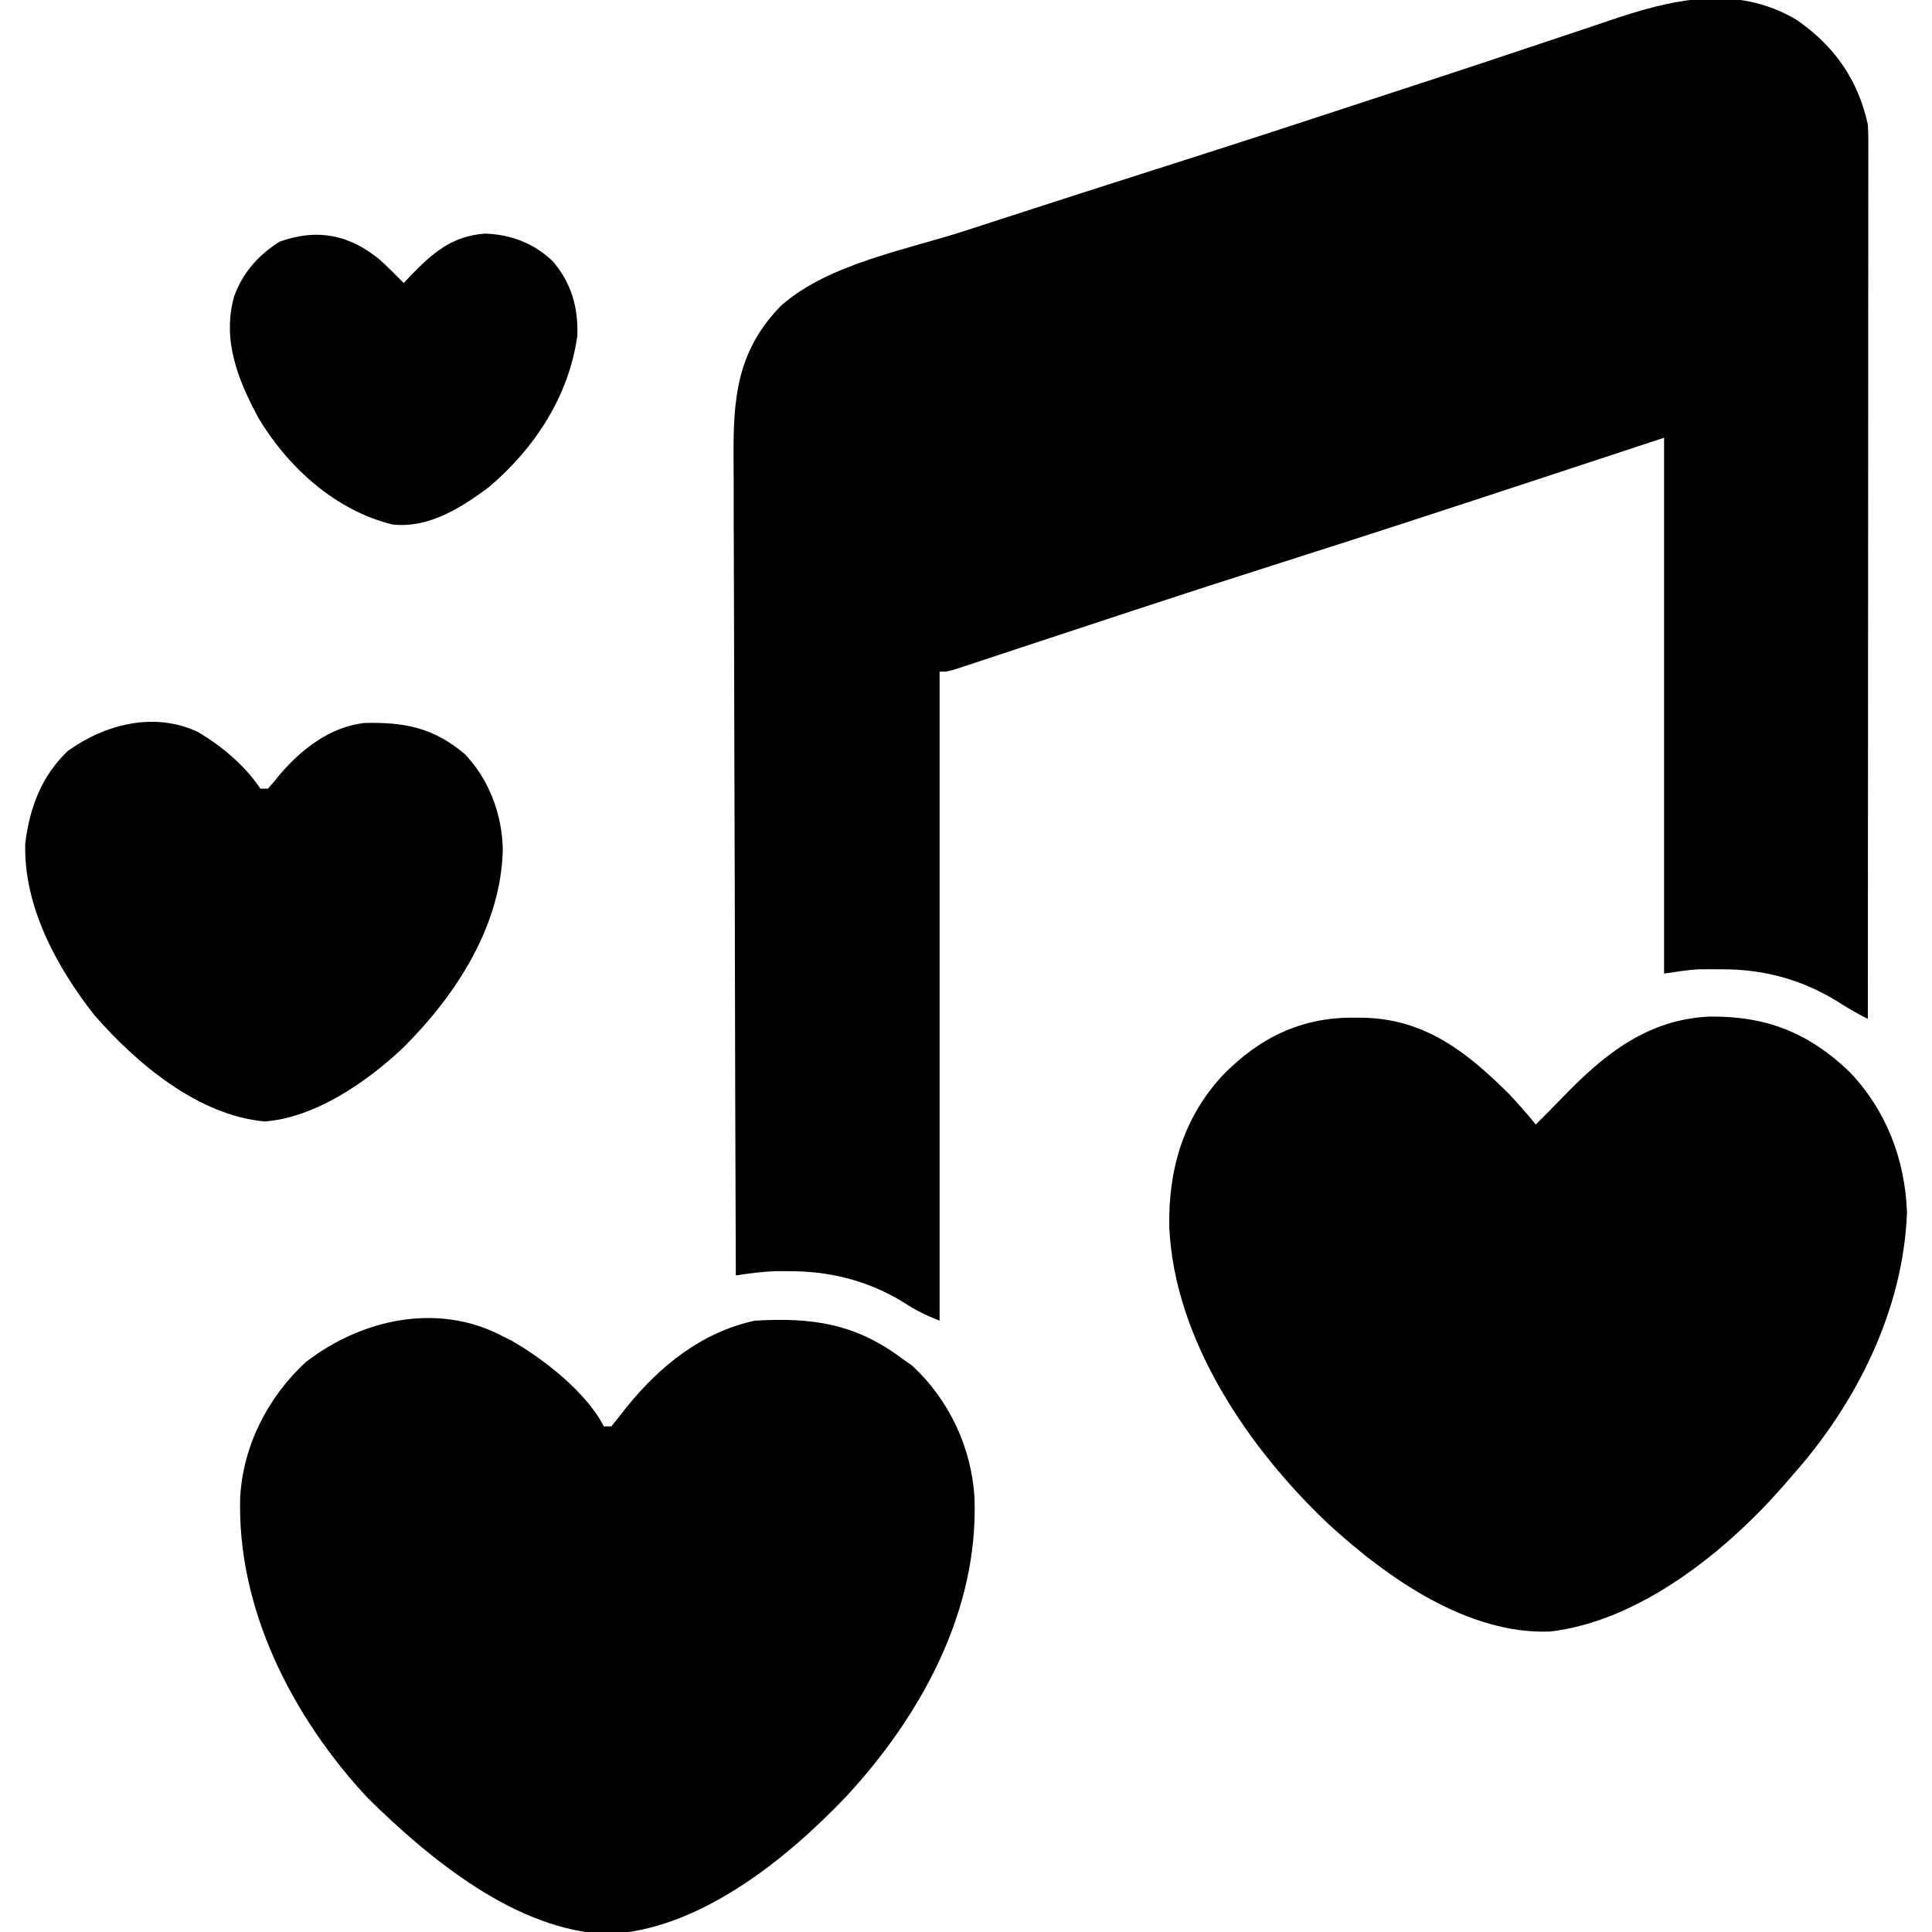
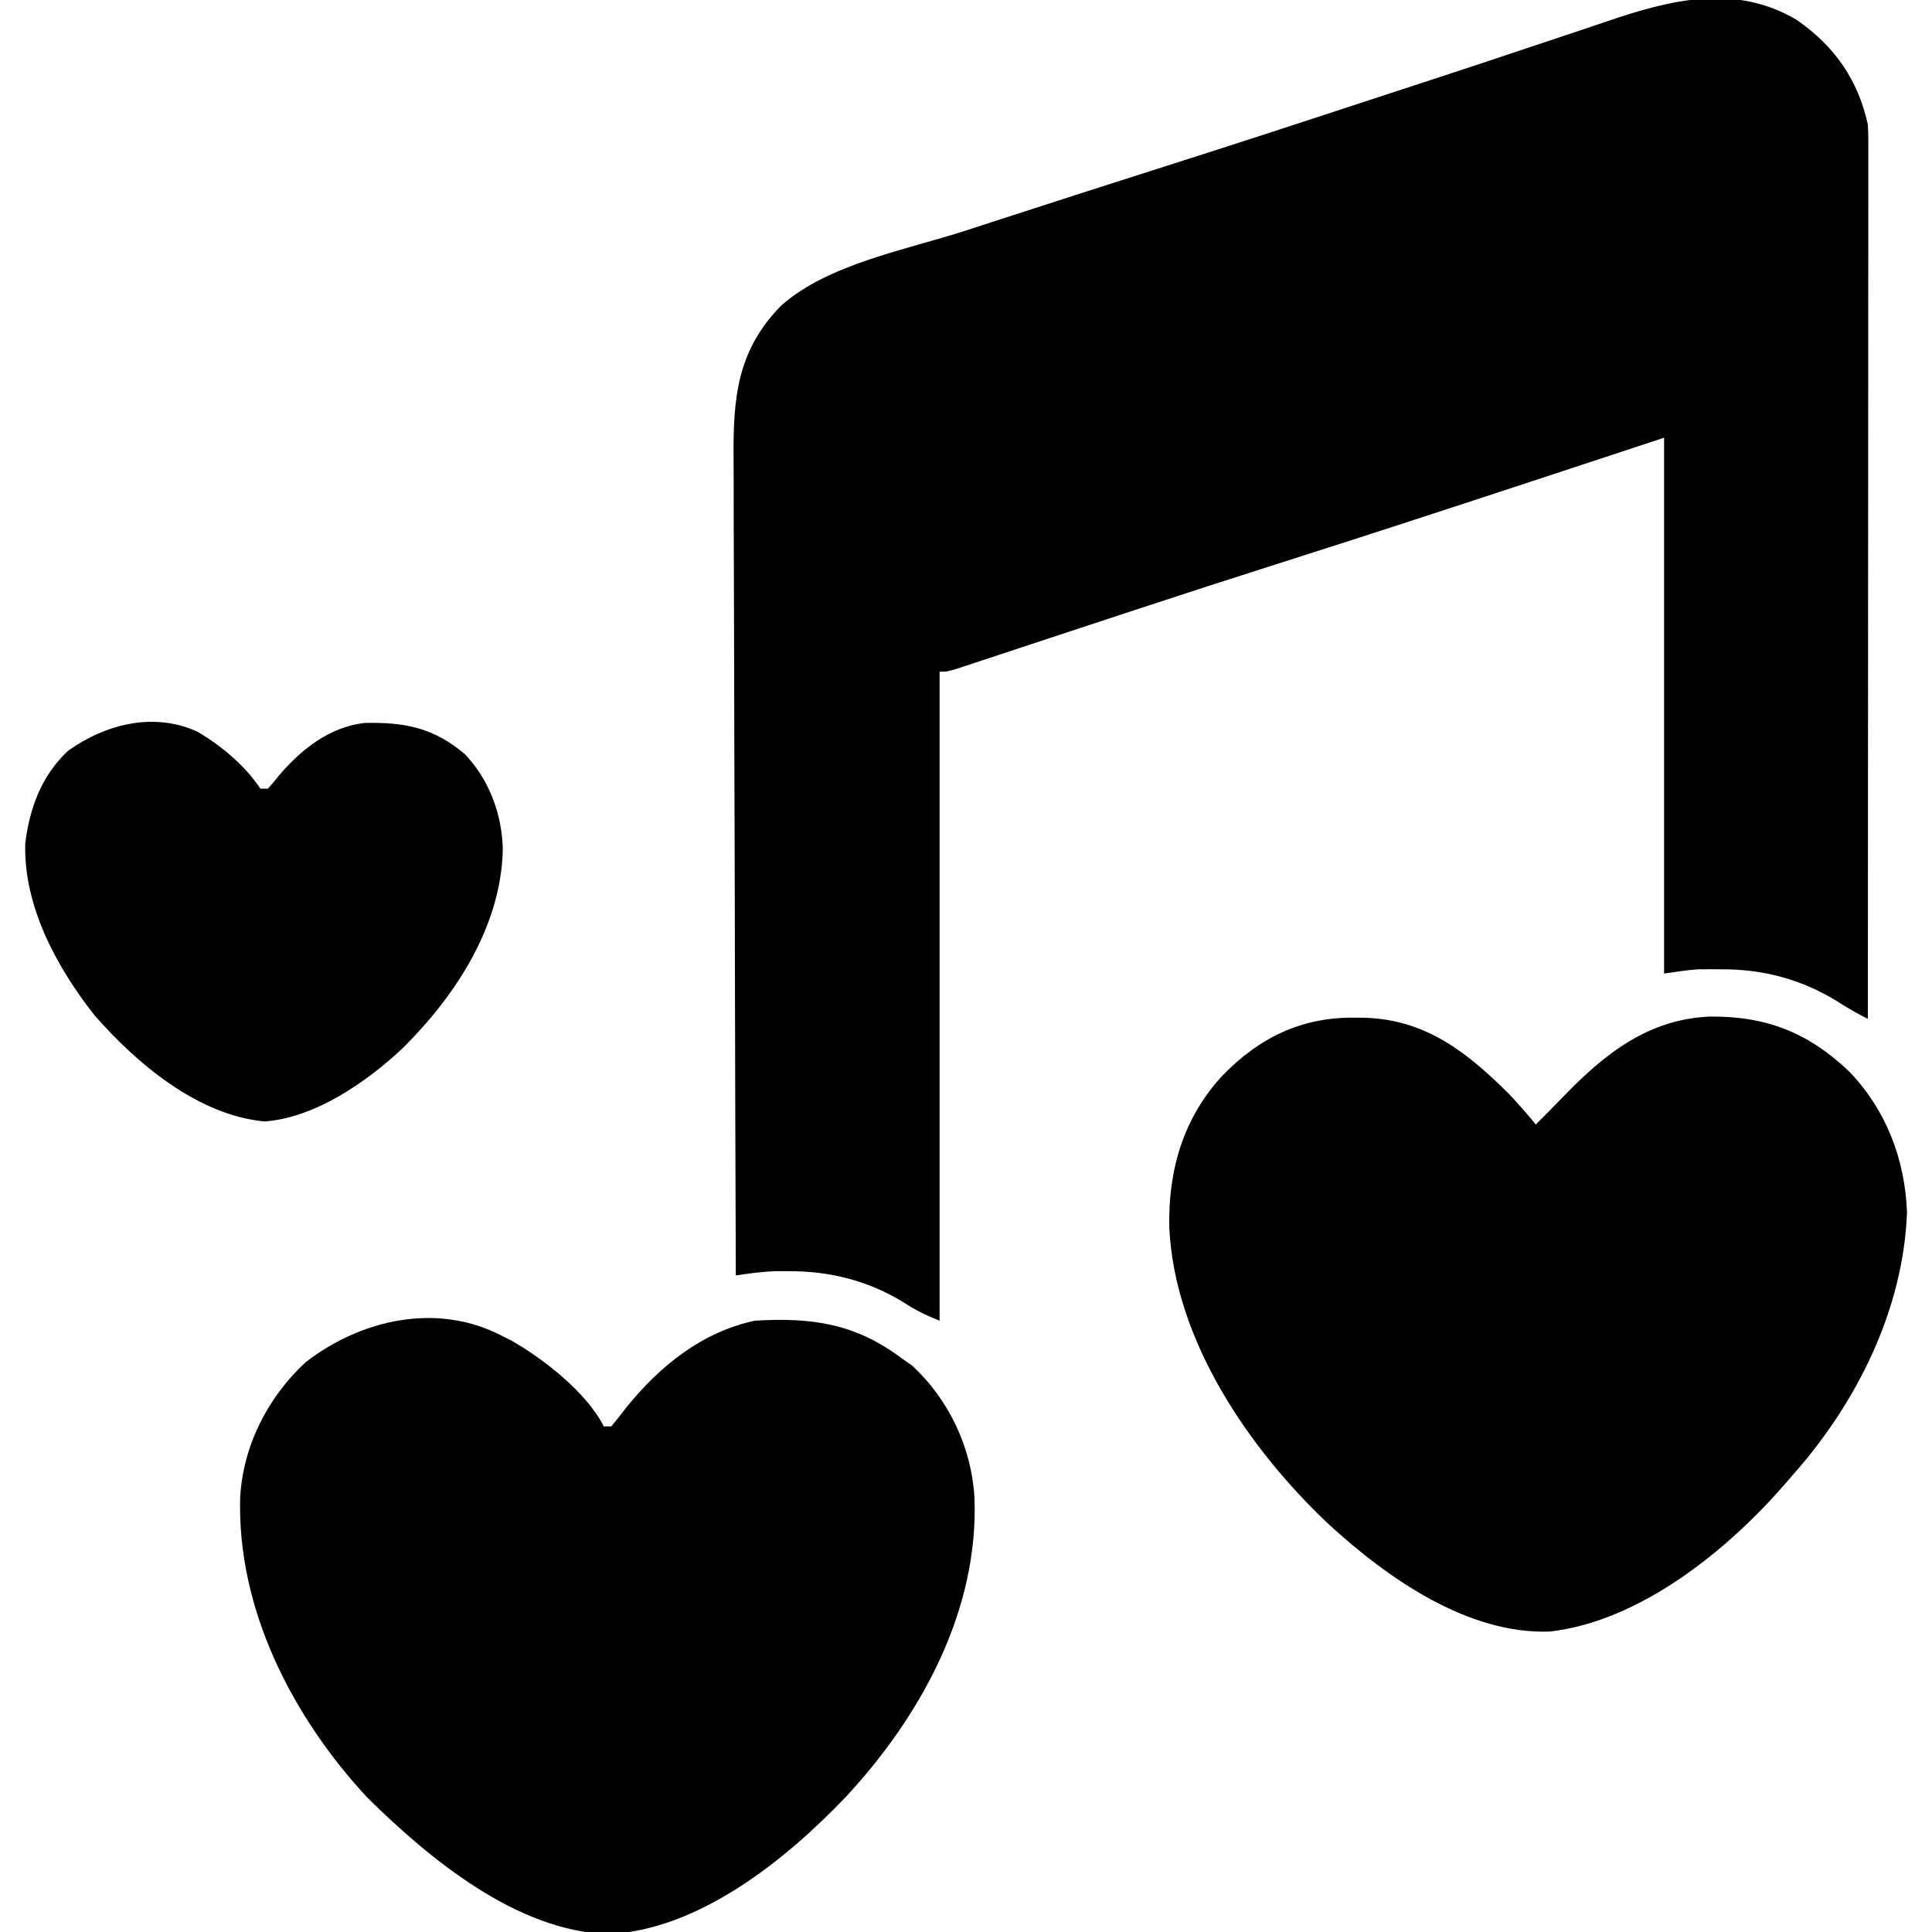
<svg xmlns="http://www.w3.org/2000/svg" version="1.1" width="512" height="512">
  <path d="M0 0 C10.001 6.918 16.243 15.858 18.84 27.715 C18.926 29.111 18.964 30.51 18.963 31.908 C18.965 32.742 18.967 33.575 18.969 34.434 C18.966 35.345 18.963 36.255 18.96 37.193 C18.961 38.65 18.961 38.65 18.963 40.136 C18.964 43.399 18.959 46.662 18.953 49.925 C18.953 52.26 18.953 54.596 18.954 56.931 C18.954 63.28 18.948 69.629 18.941 75.978 C18.936 81.938 18.935 87.898 18.934 93.858 C18.931 105.663 18.925 117.469 18.915 129.274 C18.906 140.742 18.899 152.209 18.895 163.677 C18.894 164.738 18.894 164.738 18.894 165.819 C18.893 169.365 18.891 172.912 18.89 176.458 C18.88 205.877 18.862 235.296 18.84 264.715 C15.865 263.256 13.126 261.632 10.34 259.84 C0.944 254.147 -9.118 251.529 -20.035 251.59 C-20.717 251.586 -21.399 251.582 -22.102 251.578 C-22.778 251.579 -23.455 251.581 -24.152 251.582 C-24.754 251.583 -25.356 251.584 -25.976 251.585 C-29.055 251.768 -32.107 252.279 -35.16 252.715 C-35.16 205.855 -35.16 158.995 -35.16 110.715 C-46.174 114.345 -57.188 117.975 -68.535 121.715 C-91.126 129.151 -113.725 136.548 -136.392 143.747 C-149.632 147.954 -162.846 152.239 -176.043 156.582 C-176.814 156.836 -177.585 157.089 -178.379 157.351 C-186.086 159.887 -193.792 162.427 -201.494 164.975 C-204.345 165.918 -207.196 166.858 -210.047 167.798 C-211.385 168.24 -212.724 168.683 -214.062 169.127 C-215.899 169.737 -217.738 170.343 -219.576 170.949 C-220.611 171.292 -221.646 171.634 -222.713 171.987 C-225.16 172.715 -225.16 172.715 -227.16 172.715 C-227.16 229.475 -227.16 286.235 -227.16 344.715 C-230.878 343.228 -233.468 341.965 -236.723 339.84 C-246.086 334.115 -256.175 331.566 -267.098 331.59 C-268.262 331.587 -269.426 331.585 -270.625 331.582 C-274.2 331.716 -277.625 332.185 -281.16 332.715 C-281.274 302.854 -281.363 272.993 -281.415 243.133 C-281.422 239.603 -281.428 236.074 -281.435 232.544 C-281.436 231.841 -281.437 231.139 -281.439 230.415 C-281.461 219.055 -281.5 207.695 -281.546 196.335 C-281.593 184.668 -281.62 173.002 -281.631 161.336 C-281.637 154.787 -281.652 148.238 -281.689 141.69 C-281.723 135.521 -281.733 129.352 -281.726 123.183 C-281.727 120.924 -281.737 118.665 -281.756 116.406 C-281.885 100.433 -280.948 87.742 -269.16 75.715 C-256.681 64.631 -235.837 60.886 -220.285 55.84 C-217.976 55.088 -215.668 54.336 -213.359 53.583 C-197.149 48.307 -180.914 43.106 -164.671 37.93 C-148.928 32.911 -133.215 27.802 -117.518 22.64 C-112.986 21.149 -108.452 19.664 -103.917 18.181 C-101.356 17.344 -98.795 16.506 -96.234 15.668 C-95.289 15.359 -95.289 15.359 -94.324 15.043 C-86.307 12.42 -78.303 9.762 -70.31 7.066 C-65.771 5.539 -61.224 4.033 -56.676 2.531 C-54.579 1.833 -52.486 1.126 -50.396 0.408 C-33.567 -5.365 -16.321 -9.71 0 0 Z " fill="#000000" transform="translate(476.16,5.285)" />
  <path d="M0 0 C0.795 0.006 1.591 0.011 2.41 0.017 C18.863 0.356 29.914 9.103 41.188 20.312 C43.608 22.913 45.945 25.557 48.188 28.312 C50.728 25.786 53.248 23.249 55.73 20.664 C66.577 9.481 77.996 0.466 94.167 -0.279 C109.125 -0.481 120.456 3.936 131.301 14.34 C141.051 24.494 146.059 37.601 146.562 51.625 C145.595 77.448 133.164 102.266 116.188 121.312 C115.458 122.162 114.728 123.011 113.977 123.887 C98.772 141.305 75.848 159.897 51.98 162.688 C30.149 163.516 8.842 148.491 -6.625 134.312 C-27.733 114.445 -47.571 85.557 -48.938 55.57 C-49.246 40.435 -45.273 26.594 -34.812 15.312 C-25.109 5.338 -14.013 -0.104 0 0 Z " fill="#000000" transform="translate(358.812,269.688)" />
-   <path d="M0 0 C0.852 0.428 1.704 0.856 2.582 1.297 C11.024 6.093 22.551 15.103 27 24 C27.66 24 28.32 24 29 24 C30.342 22.417 31.623 20.781 32.875 19.125 C41.758 8.099 52.864 -0.933 67 -4 C82.004 -4.915 93.708 -3.295 106 6 C106.887 6.619 107.774 7.237 108.688 7.875 C118.53 16.92 124.516 29.754 125.25 42.996 C126.35 72.896 111.046 100.766 91.148 122.203 C75.261 138.861 52.17 157.519 28.125 158.562 C3.913 157.739 -19.09 138.699 -35.574 122.465 C-55.505 101.074 -70.203 72.4 -69.348 42.82 C-68.601 29.144 -62.035 16.283 -52 7 C-37.278 -4.391 -17.11 -8.918 0 0 Z " fill="#000000" transform="translate(133,354)" />
+   <path d="M0 0 C0.852 0.428 1.704 0.856 2.582 1.297 C11.024 6.093 22.551 15.103 27 24 C27.66 24 28.32 24 29 24 C30.342 22.417 31.623 20.781 32.875 19.125 C41.758 8.099 52.864 -0.933 67 -4 C82.004 -4.915 93.708 -3.295 106 6 C106.887 6.619 107.774 7.237 108.688 7.875 C118.53 16.92 124.516 29.754 125.25 42.996 C126.35 72.896 111.046 100.766 91.148 122.203 C75.261 138.861 52.17 157.519 28.125 158.562 C3.913 157.739 -19.09 138.699 -35.574 122.465 C-55.505 101.074 -70.203 72.4 -69.348 42.82 C-68.601 29.144 -62.035 16.283 -52 7 C-37.278 -4.391 -17.11 -8.918 0 0 " fill="#000000" transform="translate(133,354)" />
  <path d="M0 0 C6.37 3.768 12.511 8.892 16.625 15.062 C17.285 15.062 17.945 15.062 18.625 15.062 C19.673 13.917 20.663 12.719 21.625 11.5 C27.455 4.633 35.054 -1.303 44.191 -2.344 C54.69 -2.59 62.473 -1.163 70.777 5.891 C77.224 12.596 80.658 21.79 80.875 31.062 C80.473 51.393 68.472 69.793 54.47 83.708 C44.994 92.7 31.072 102.319 17.738 103.258 C0.049 101.623 -16.191 87.879 -27.375 75.062 C-37.351 62.396 -46.176 46.141 -45.684 29.578 C-44.531 20.181 -41.358 11.611 -34.375 5.062 C-24.51 -2.029 -11.565 -5.367 0 0 Z " fill="#000000" transform="translate(52.375,193.938)" />
-   <path d="M0 0 C2.035 1.91 4.015 3.863 5.973 5.852 C6.469 5.32 6.965 4.789 7.477 4.242 C13.441 -1.96 18.65 -6.634 27.578 -7.242 C34.504 -6.971 40.495 -4.68 45.504 0.129 C50.417 5.891 52.234 12.332 51.973 19.852 C49.716 35.864 40.706 49.624 28.52 59.961 C21.069 65.492 12.585 70.904 2.973 69.852 C-12.141 66.121 -24.586 54.777 -32.457 41.762 C-37.977 31.531 -42.234 20.986 -38.965 9.352 C-36.666 3.085 -32.568 -1.541 -26.965 -5.086 C-16.84 -8.748 -8.146 -6.913 0 0 Z " fill="#000000" transform="translate(101.027,69.148)" />
</svg>